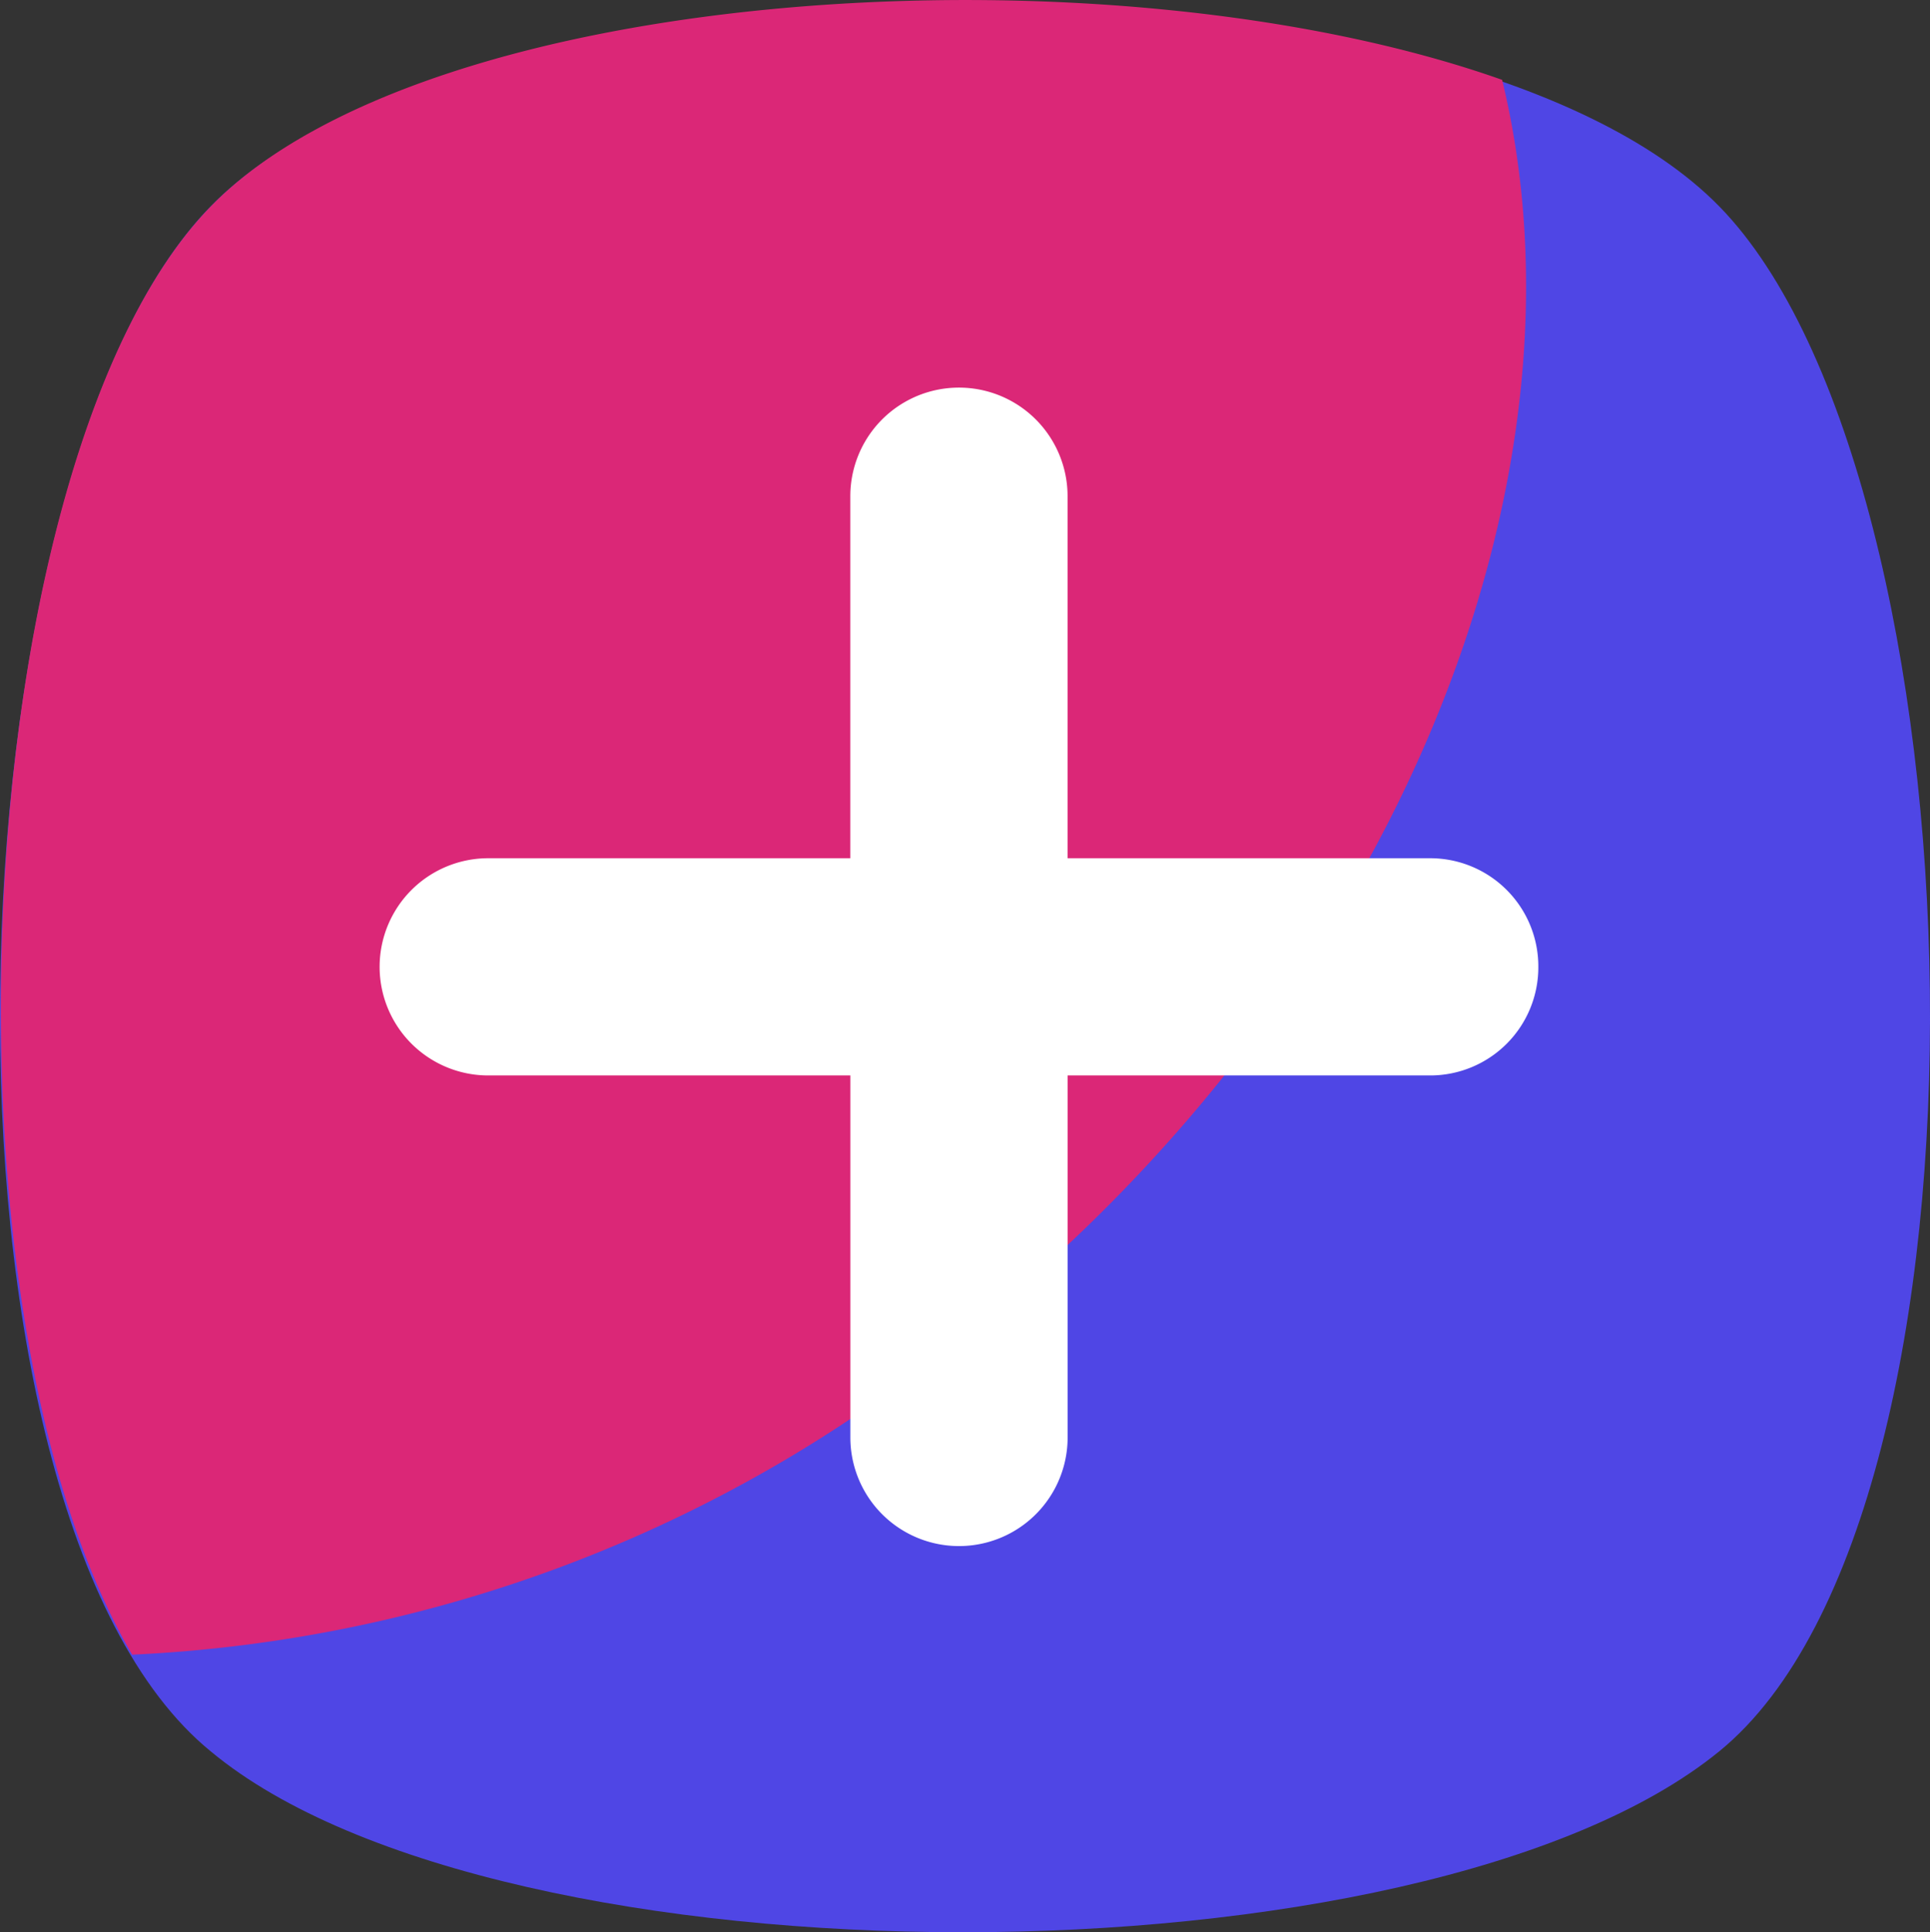
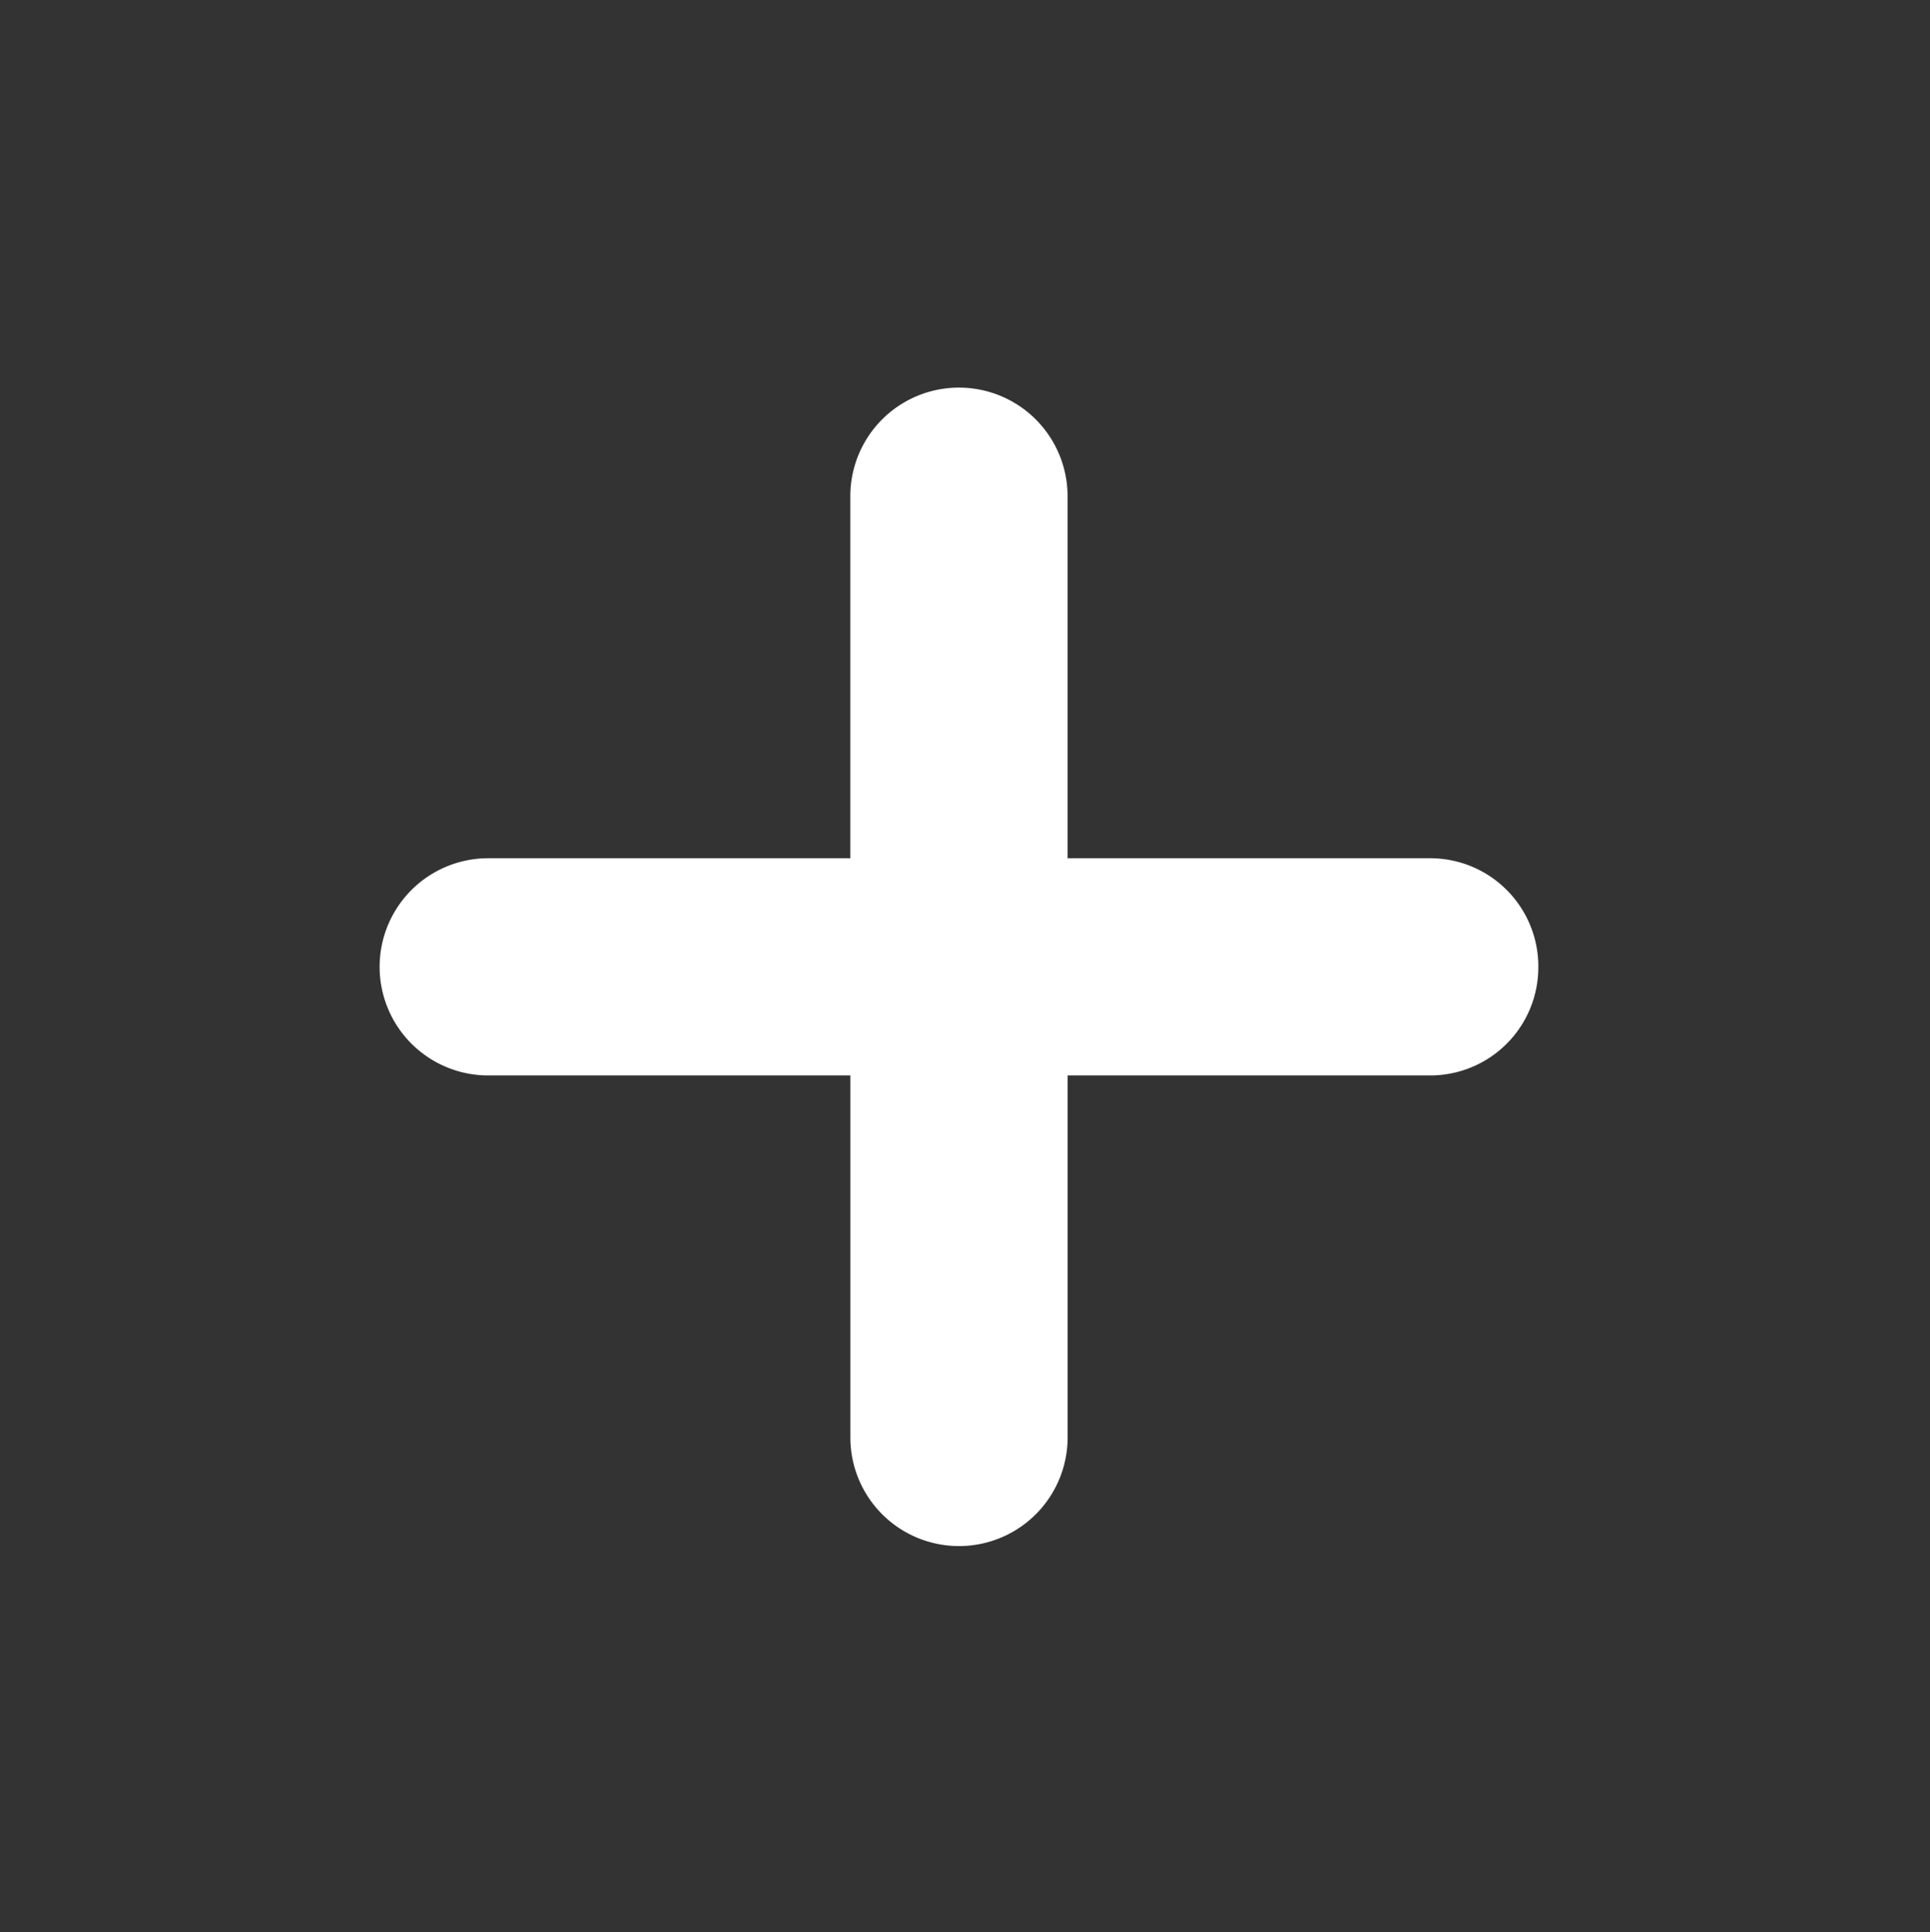
<svg xmlns="http://www.w3.org/2000/svg" width="37.632" height="37.682" viewBox="0 0 37.632 37.682">
  <rect x="0" y="0" width="37.632" height="37.682" fill="#333333" stroke="none" />
  <defs>
    <style>.a{fill:#4f46e5;}.b{fill:#db2777;}.c{fill:#fff;}</style>
  </defs>
  <g transform="translate(0 0)">
-     <path class="a" d="M33.826,34.771c-5.766,4.707-23.77,4.707-29.419,0-5.766-4.707-5.178-24.829,0-30.125s24.241-5.3,29.419,0S39.593,30.064,33.826,34.771Z" transform="translate(-0.301 -0.619)" />
    <g transform="translate(0.017 0)">
-       <path class="b" d="M19.426,25.915A27.552,27.552,0,0,1,3.069,32.269C-.932,25.444-.108,8.852,4.6,4.028,8.835-.326,22.132-1.15,29.781,1.557,31.664,9.323,27.781,19.208,19.426,25.915Z" transform="translate(-0.509 0)" />
-     </g>
+       </g>
    <path class="c" d="M112.353,102.64a2.109,2.109,0,0,1-2.118,2.118h-7.06v7.06a2.118,2.118,0,1,1-4.236,0v-7.06H91.878a2.118,2.118,0,1,1,0-4.236h7.06v-7.06a2.118,2.118,0,0,1,4.236,0v7.06h7.06A2.109,2.109,0,0,1,112.353,102.64Z" transform="translate(-82.358 -83.785)" />
  </g>
</svg>